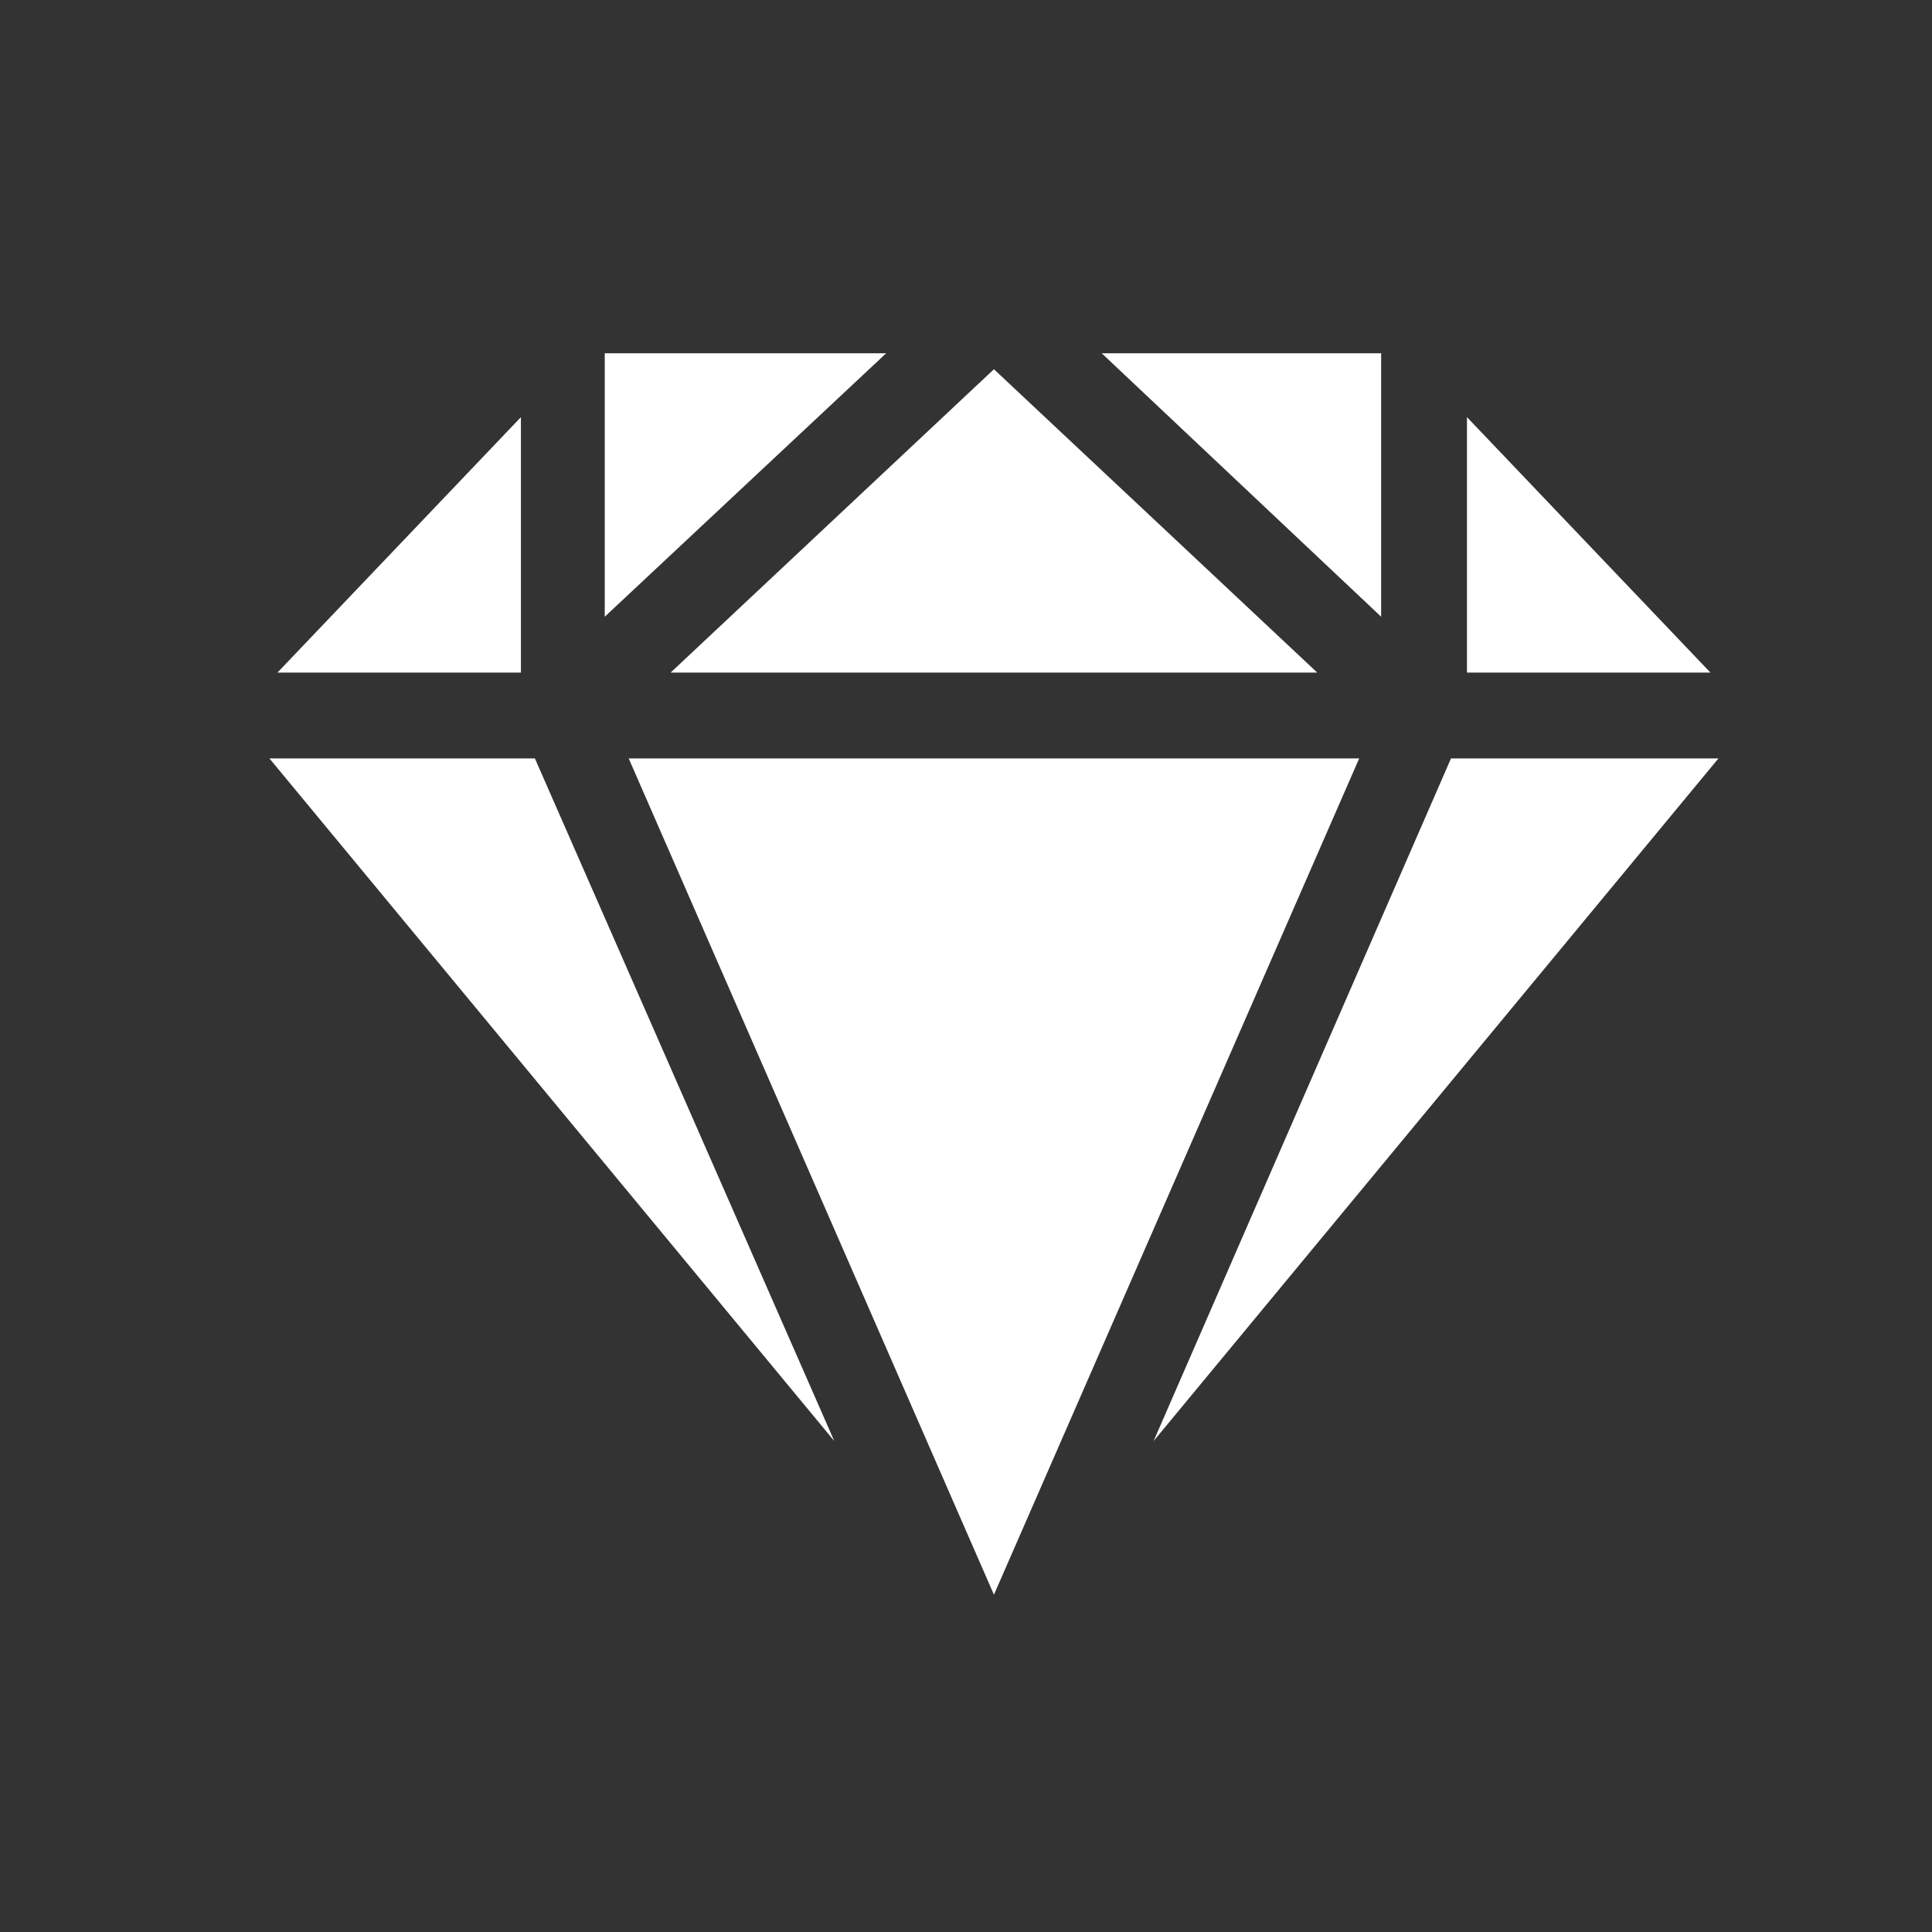
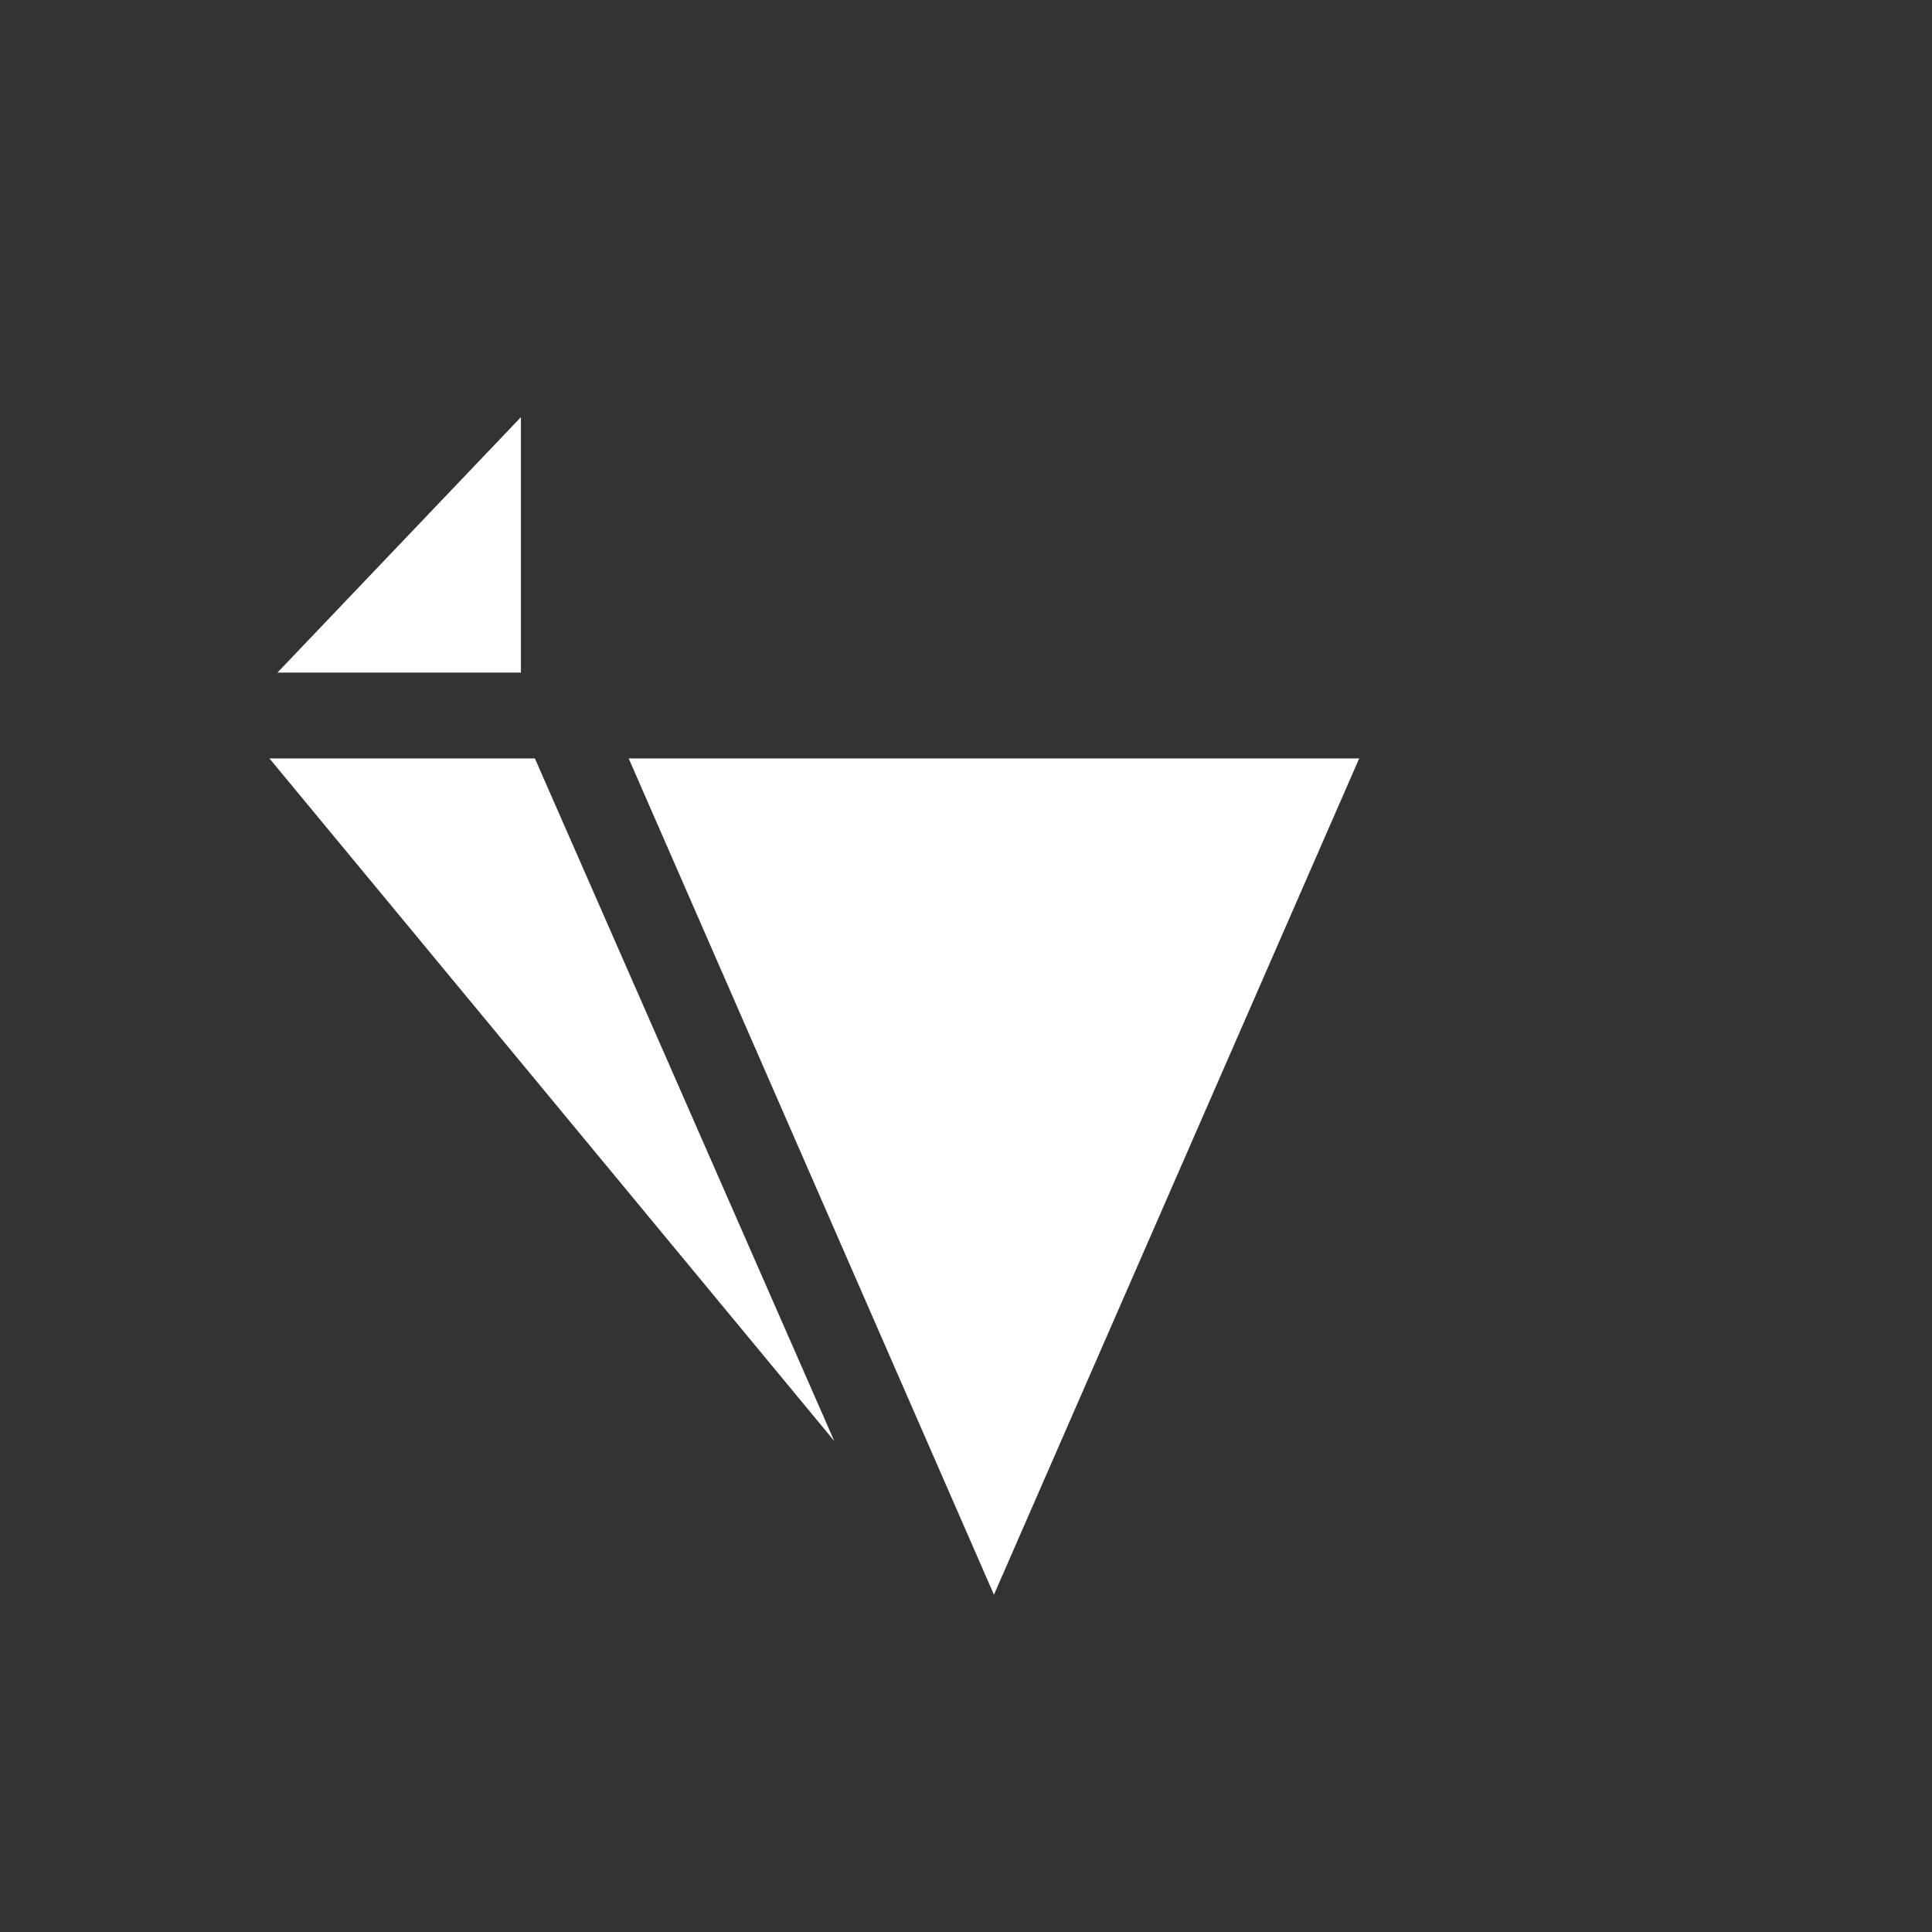
<svg xmlns="http://www.w3.org/2000/svg" version="1.1" id="Layer_1" x="0px" y="0px" viewBox="0 0 96.8 96.8" style="enable-background:new 0 0 96.8 96.8;" xml:space="preserve">
  <rect x="0" y="0" width="96.8" height="96.8" fill="#333333" stroke="none" />
  <style type="text/css">
	.st0{fill:#FFFFFF;}
	.st1{fill-rule:evenodd;clip-rule:evenodd;fill:#FFFFFF;}
</style>
  <g>
-     <path class="st0" d="M69.2,30.9V17.7H55.2L69.2,30.9z M69.2,30.9" />
-     <path class="st0" d="M33.6,33.7H66L49.8,18.5L33.6,33.7z M33.6,33.7" />
    <path class="st0" d="M68.1,38H31.5l18.3,41.9L68.1,38z M68.1,38" />
-     <path class="st0" d="M30.3,30.9l14.1-13.2H30.3V30.9z M30.3,30.9" />
    <path class="st0" d="M26.1,33.7V20.9L13.9,33.7H26.1z M26.1,33.7" />
-     <path class="st0" d="M73.5,33.7h12.2L73.5,20.9V33.7z M73.5,33.7" />
-     <path class="st0" d="M72.7,38L57.8,72.2L86.1,38H72.7z M72.7,38" />
    <path class="st0" d="M26.8,38H13.5l28.3,34.2L26.8,38z M26.8,38" />
  </g>
</svg>